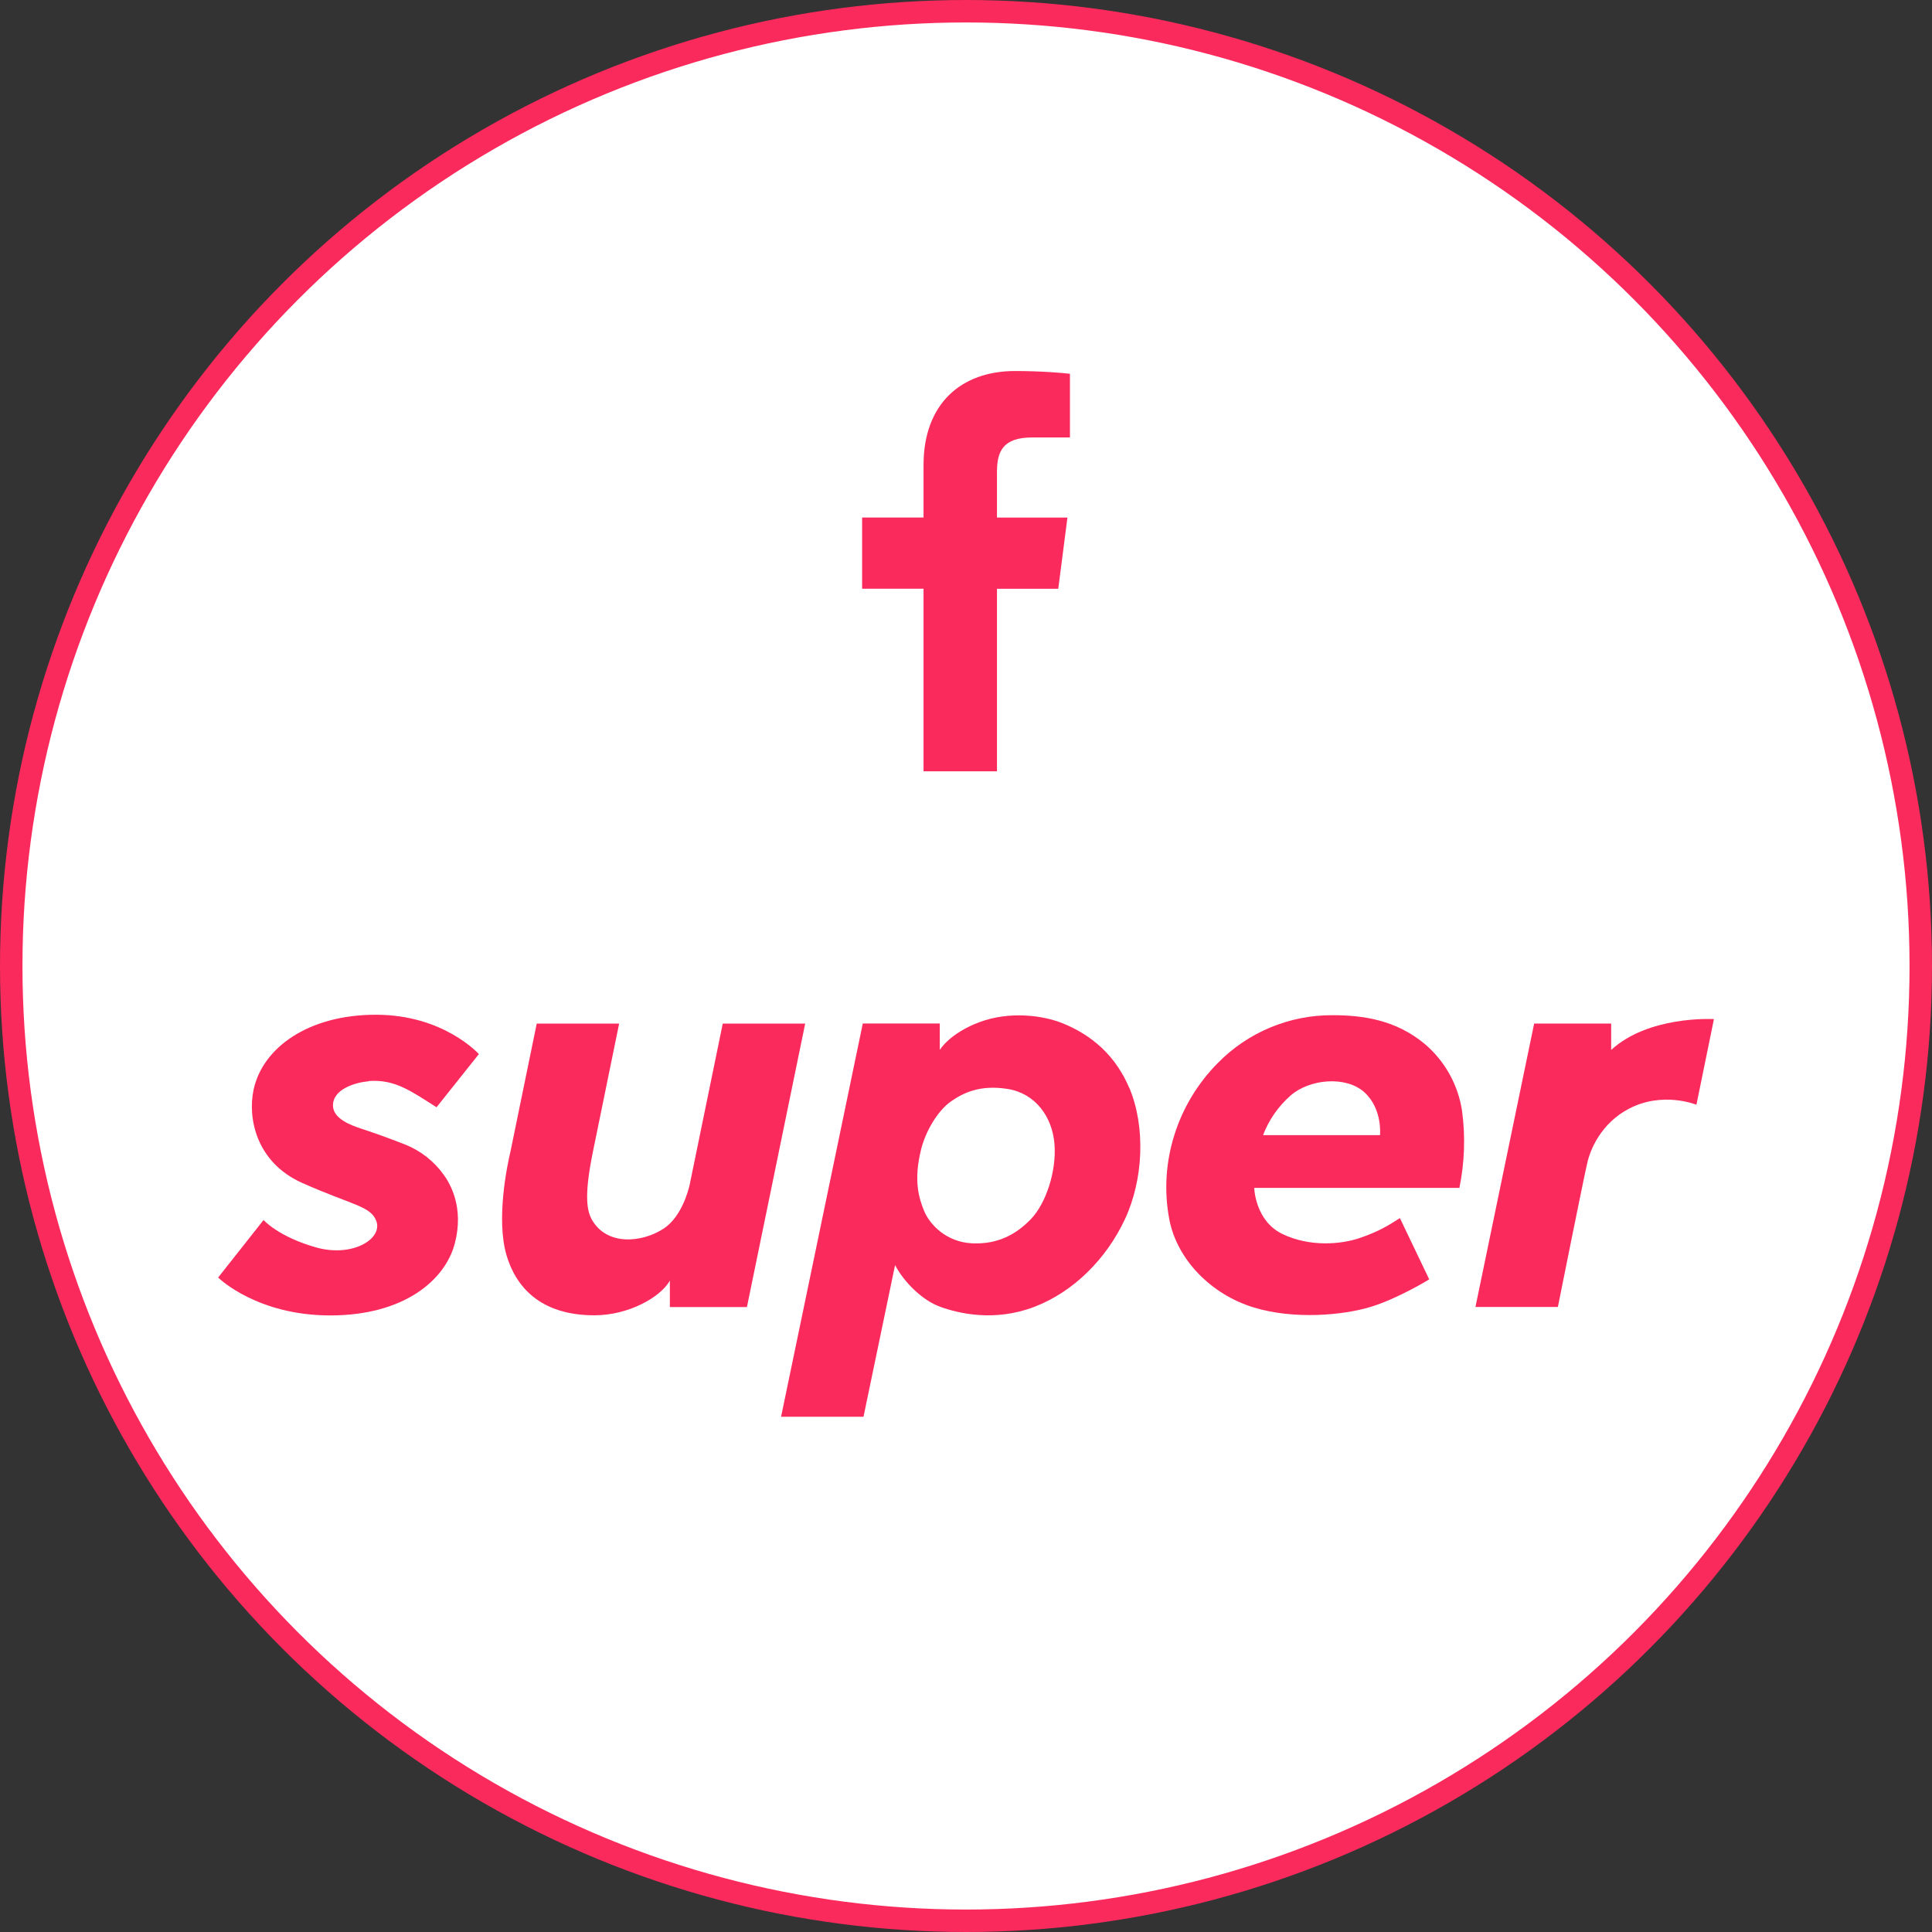
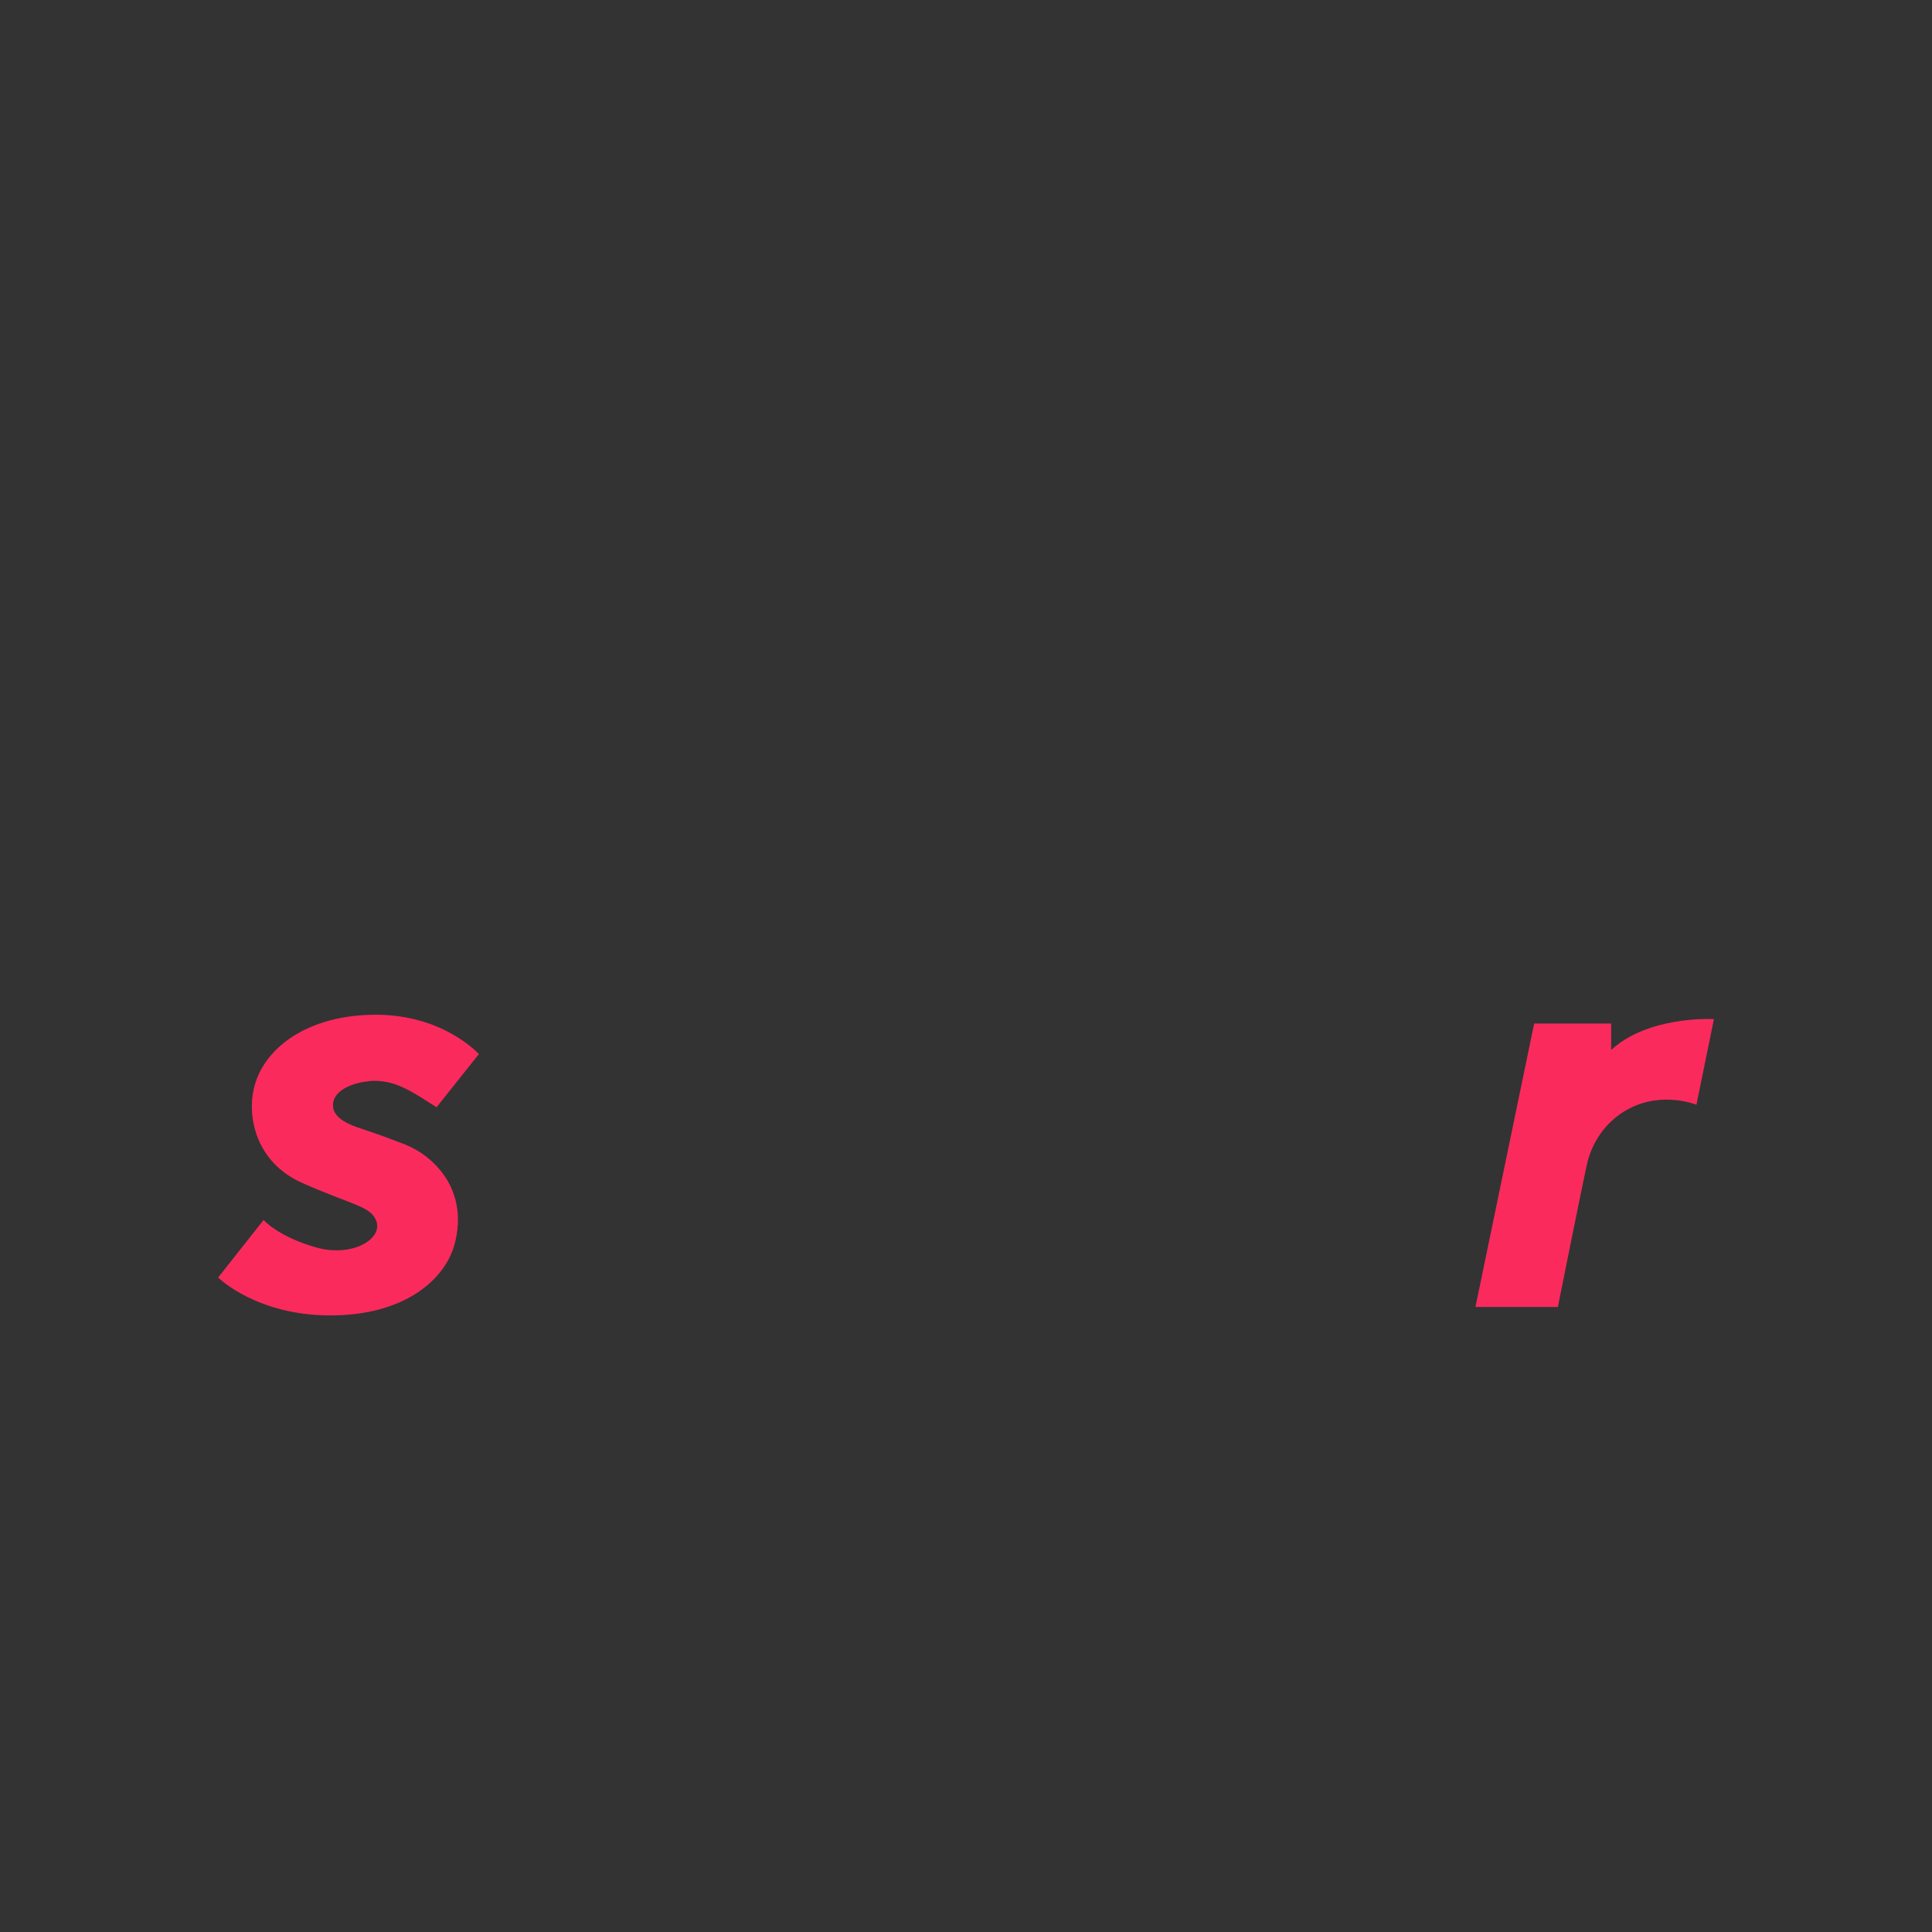
<svg xmlns="http://www.w3.org/2000/svg" xml:space="preserve" width="14.563mm" height="14.563mm" style="shape-rendering:geometricPrecision; text-rendering:geometricPrecision; image-rendering:optimizeQuality; fill-rule:evenodd; clip-rule:evenodd" viewBox="0 0 292.54 292.54">
  <rect x="0" y="0" width="292.54" height="292.54" fill="#333333" stroke="none" />
  <defs>
    <style type="text/css">  .str0 {stroke:#FA2A5D;stroke-width:3.4;stroke-miterlimit:22.926} .fil0 {fill:white} .fil1 {fill:#FA2A5D;fill-rule:nonzero}  </style>
  </defs>
  <g id="Содержимое_x0020_PowerClip">
    <g id="_1295907406464">
-       <circle class="fil0 str0" cx="146.27" cy="146.27" r="144.57" />
      <g>
-         <path class="fil1" d="M100.44 186.06c-3.11,2.04 -8.55,2.71 -10.86,-1.45 -0.6,-1.19 -1.25,-3.17 0.21,-10.27l3.96 -19.35 -12.48 0 -3.97 19.35c-0.51,2.12 -2.2,10.27 -0.61,15.7 1.4,4.77 5.09,9.12 13.31,9.12 5.24,0 10.05,-2.78 11.43,-5.25l0 4 11.67 0 8.82 -42.92 -12.48 0 -5.03 24.49c-0.19,0.78 -1.2,4.79 -3.97,6.59z" />
-         <path class="fil1" d="M156.13 184.56c-2.2,2.29 -4.99,3.89 -8.95,3.7 -3.96,-0.19 -6.44,-2.92 -7.25,-4.9 -0.81,-1.98 -1.62,-4.62 -0.46,-9.32 0.71,-2.85 2.58,-5.9 4.49,-7.24 1.9,-1.34 4.46,-2.58 8.63,-1.91 4.18,0.67 6.76,4.21 7.08,8.38 0.32,4.17 -1.35,8.99 -3.53,11.28zm14.84 -19.87c-2.53,-5.97 -7.05,-8.51 -10.03,-9.73 -2.98,-1.22 -8.03,-1.89 -12.6,-0.2 -4.56,1.69 -6.04,4.22 -6.04,4.22l0 -4 -11.66 0 -12.37 59.54 12.48 0 4.78 -22.96c1.33,2.55 4.12,5.35 6.88,6.33 2.76,0.99 8.17,2.29 14.18,0 6.01,-2.29 10.97,-7.33 13.75,-13.29 2.78,-5.96 3.17,-13.95 0.64,-19.93z" />
        <path class="fil1" d="M235.89 197.9l-12.48 0 8.89 -42.92 11.66 0 0 4c5.63,-5.16 15.2,-4.69 15.55,-4.67l0 0.05 -2.64 12.92c0,0 -5.06,-2.08 -10.18,0.58 -4.28,2.21 -5.92,6.26 -6.35,8.25 -0.52,2.16 -4.45,21.79 -4.45,21.79z" />
-         <path class="fil1" d="M208.96 171.88l-17.71 0c0.88,-2.31 2.31,-4.36 4.16,-5.99 2.87,-2.52 8.37,-3.03 11.17,-0.51 2.79,2.52 2.38,6.5 2.38,6.5zm12.43 -3.61c-0.58,-3.97 -2.59,-7.59 -5.65,-10.19 -4.39,-3.66 -9.38,-4.36 -13.95,-4.36 -6.56,-0.04 -12.86,2.59 -17.44,7.29 -5.99,6.06 -8.95,14.86 -7.3,23.6 1.14,6.05 6.28,11.39 12.81,13.37 6.11,1.86 13.5,1.17 17.64,-0.08 4.15,-1.25 8.91,-4.18 8.91,-4.18l-4.44 -9.28c-1.73,1.11 -3.15,2.01 -6.09,3.02 -2.83,0.97 -7.56,1.38 -11.7,-0.61 -4.14,-1.99 -4.27,-6.98 -4.27,-6.98l31.07 0c0.78,-3.81 0.92,-7.73 0.41,-11.59z" />
        <path class="fil1" d="M55.84 163.69c3.94,-0.3 6.41,1.53 10.26,3.97l6.41 -8.05c0,0 -5.31,-5.96 -15.6,-5.96 -10.3,0 -17.15,5.04 -18.51,11.34 -0.91,4.19 0.31,10.98 7.36,14.13 7.61,3.39 10.41,3.49 11.23,5.79 0.97,2.71 -3.67,5.52 -9.14,3.97 -5.76,-1.64 -7.94,-4.15 -7.94,-4.15l-6.87 8.7 0 0.02c0.22,0.22 6,5.73 16.97,5.73 11.2,0 17.44,-5.38 18.87,-10.95 1.4,-5.42 -0.72,-9 -1.68,-10.33 -1.46,-2.05 -3.48,-3.64 -5.81,-4.58 -3.01,-1.17 -4.1,-1.55 -6.81,-2.46 -1.33,-0.45 -4.09,-1.41 -4.16,-3.39 -0.09,-2.57 3.43,-3.58 5.42,-3.75l0.01 -0.01z" />
      </g>
-       <path class="fil1" d="M150.96 116.8l0 -27.65 9.28 0 1.39 -10.78 -10.67 0 0 -6.88c0,-3.12 0.87,-5.25 5.34,-5.25l5.71 -0 0 -9.64c-0.99,-0.13 -4.37,-0.42 -8.31,-0.42 -8.23,0 -13.86,5.02 -13.86,14.24l0 7.94 -9.3 0 0 10.78 9.3 0 0 27.65 11.13 0z" />
    </g>
  </g>
</svg>